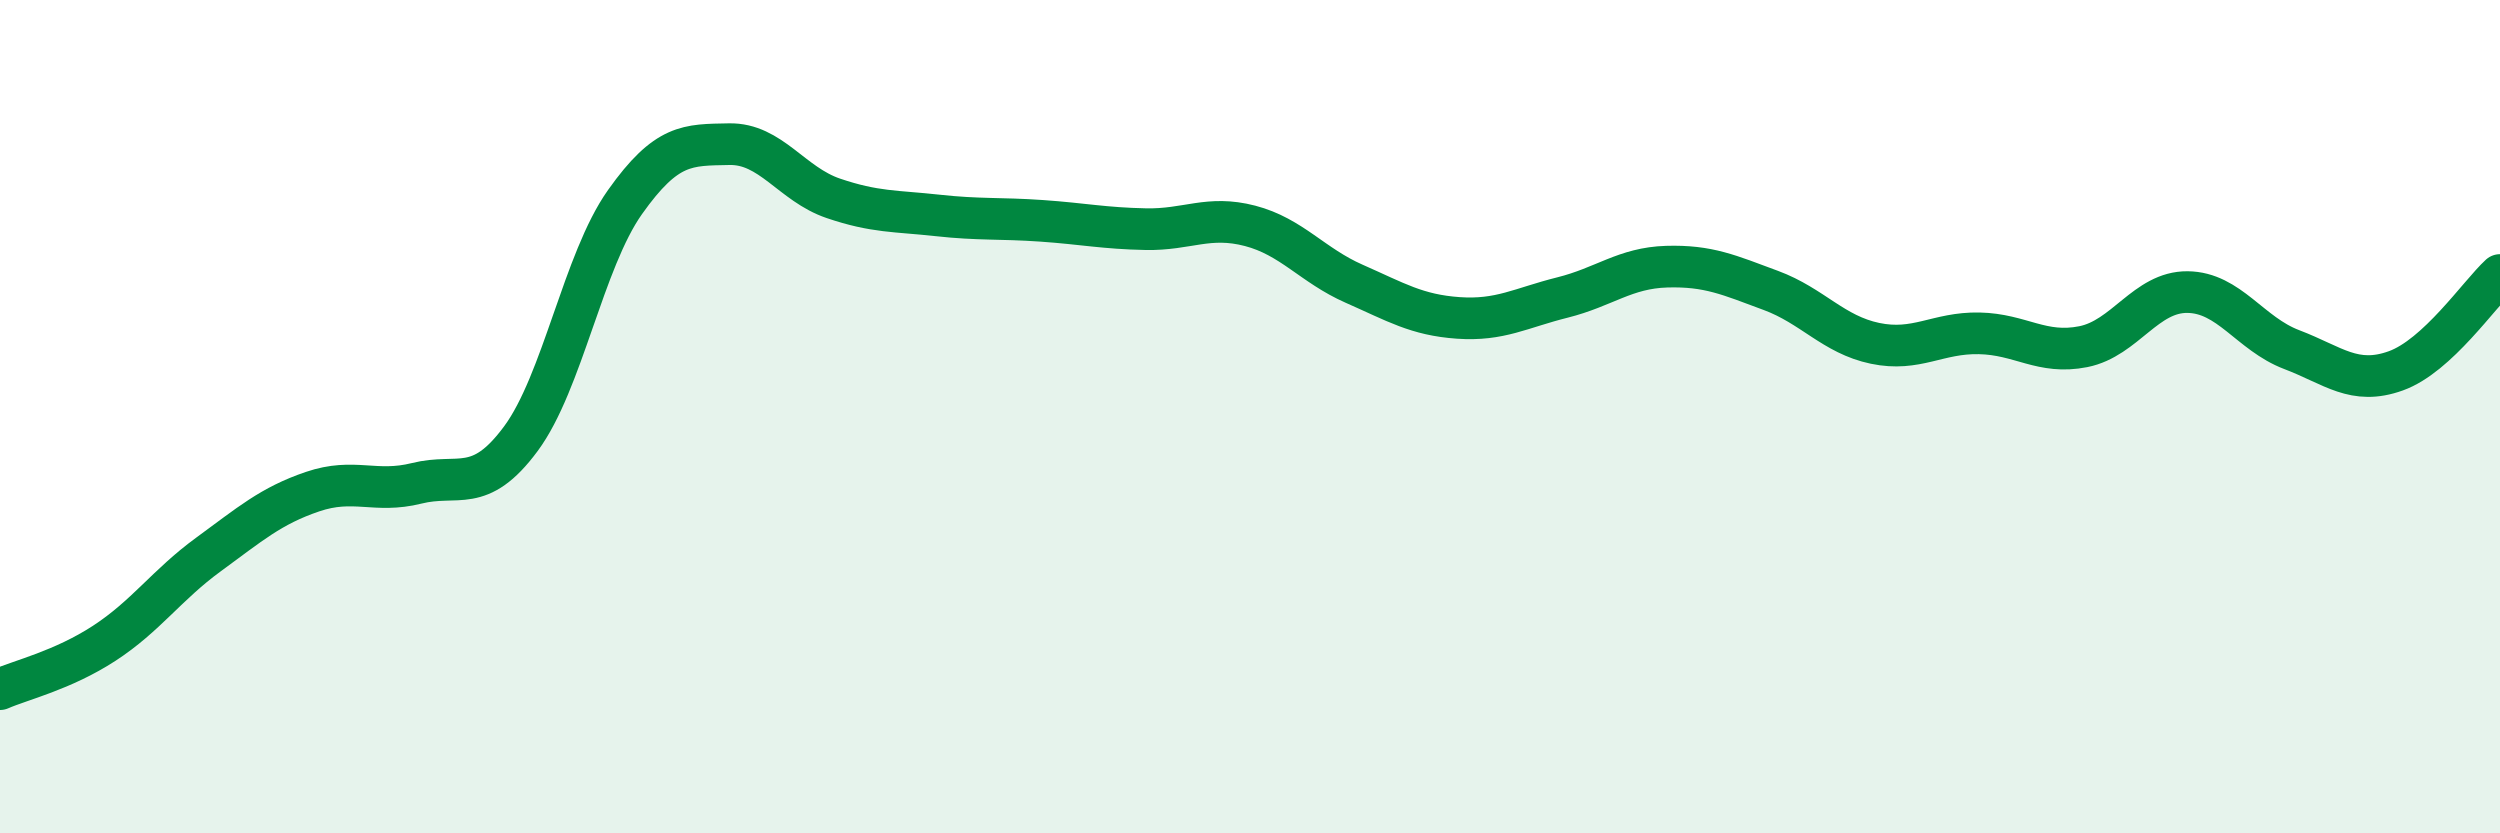
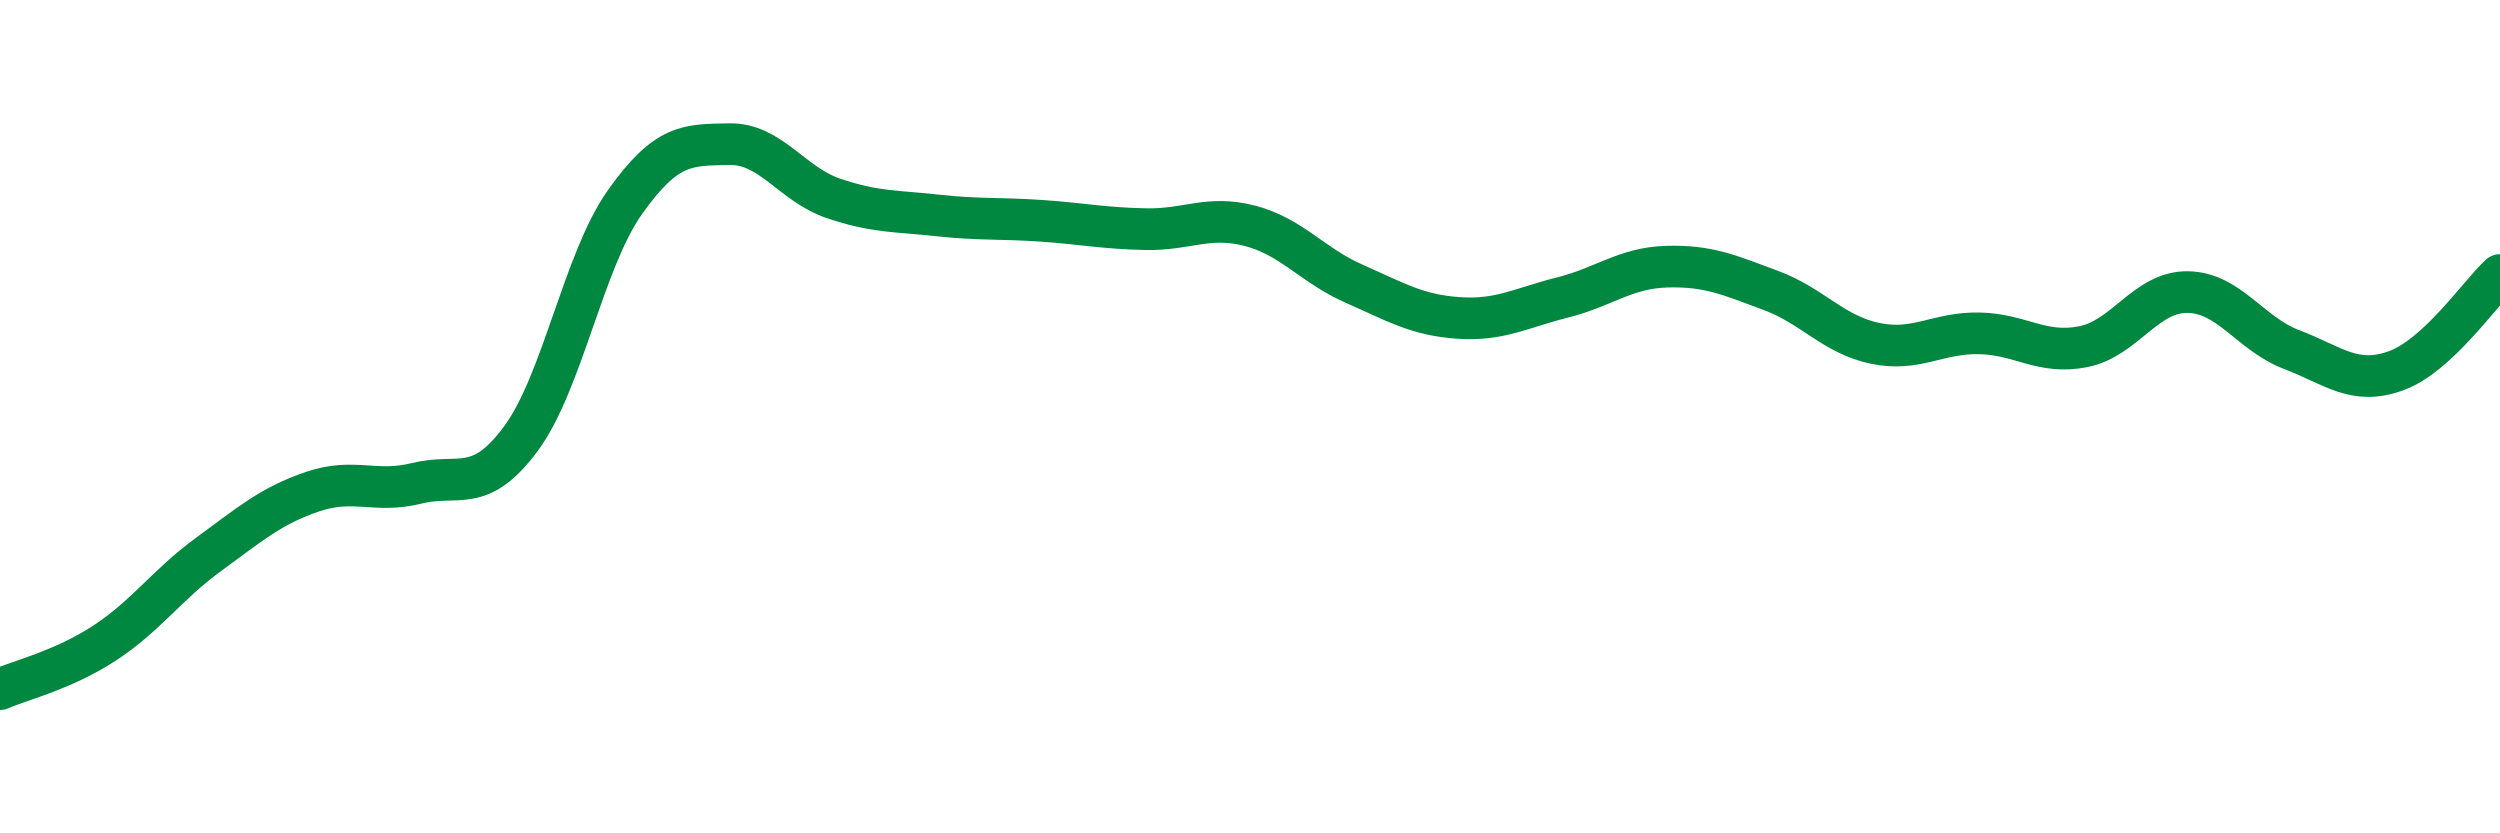
<svg xmlns="http://www.w3.org/2000/svg" width="60" height="20" viewBox="0 0 60 20">
-   <path d="M 0,16.54 C 0.5,16.32 1.5,16.09 2.5,15.44 C 3.5,14.79 4,14.04 5,13.31 C 6,12.58 6.5,12.14 7.5,11.8 C 8.5,11.46 9,11.85 10,11.6 C 11,11.35 11.5,11.88 12.5,10.53 C 13.5,9.18 14,6.26 15,4.85 C 16,3.44 16.5,3.48 17.5,3.46 C 18.5,3.44 19,4.42 20,4.76 C 21,5.1 21.5,5.06 22.5,5.17 C 23.5,5.28 24,5.23 25,5.3 C 26,5.37 26.5,5.48 27.5,5.5 C 28.5,5.52 29,5.16 30,5.42 C 31,5.68 31.5,6.37 32.5,6.81 C 33.5,7.25 34,7.56 35,7.63 C 36,7.7 36.5,7.39 37.5,7.14 C 38.5,6.89 39,6.43 40,6.4 C 41,6.37 41.5,6.6 42.5,6.97 C 43.5,7.34 44,8.03 45,8.24 C 46,8.45 46.5,7.98 47.5,8 C 48.5,8.02 49,8.52 50,8.32 C 51,8.12 51.5,7 52.5,7.01 C 53.5,7.02 54,8.01 55,8.39 C 56,8.77 56.5,9.26 57.5,8.9 C 58.5,8.54 59.5,7.06 60,6.6L60 20L0 20Z" fill="#008740" opacity="0.1" stroke-linecap="round" stroke-linejoin="round" />
  <path d="M 0,16.54 C 0.5,16.32 1.5,16.09 2.5,15.44 C 3.5,14.79 4,14.04 5,13.31 C 6,12.58 6.5,12.14 7.5,11.8 C 8.5,11.46 9,11.85 10,11.6 C 11,11.35 11.5,11.88 12.5,10.53 C 13.5,9.18 14,6.26 15,4.85 C 16,3.44 16.5,3.48 17.5,3.46 C 18.5,3.44 19,4.42 20,4.76 C 21,5.1 21.5,5.06 22.5,5.17 C 23.5,5.28 24,5.23 25,5.3 C 26,5.37 26.5,5.48 27.5,5.5 C 28.5,5.52 29,5.16 30,5.42 C 31,5.68 31.5,6.37 32.5,6.81 C 33.5,7.25 34,7.56 35,7.63 C 36,7.7 36.5,7.39 37.5,7.14 C 38.5,6.89 39,6.43 40,6.4 C 41,6.37 41.5,6.6 42.5,6.97 C 43.5,7.34 44,8.03 45,8.24 C 46,8.45 46.5,7.98 47.5,8 C 48.5,8.02 49,8.52 50,8.32 C 51,8.12 51.5,7 52.5,7.01 C 53.5,7.02 54,8.01 55,8.39 C 56,8.77 56.5,9.26 57.5,8.9 C 58.5,8.54 59.5,7.06 60,6.6" stroke="#008740" stroke-width="1" fill="none" stroke-linecap="round" stroke-linejoin="round" />
</svg>